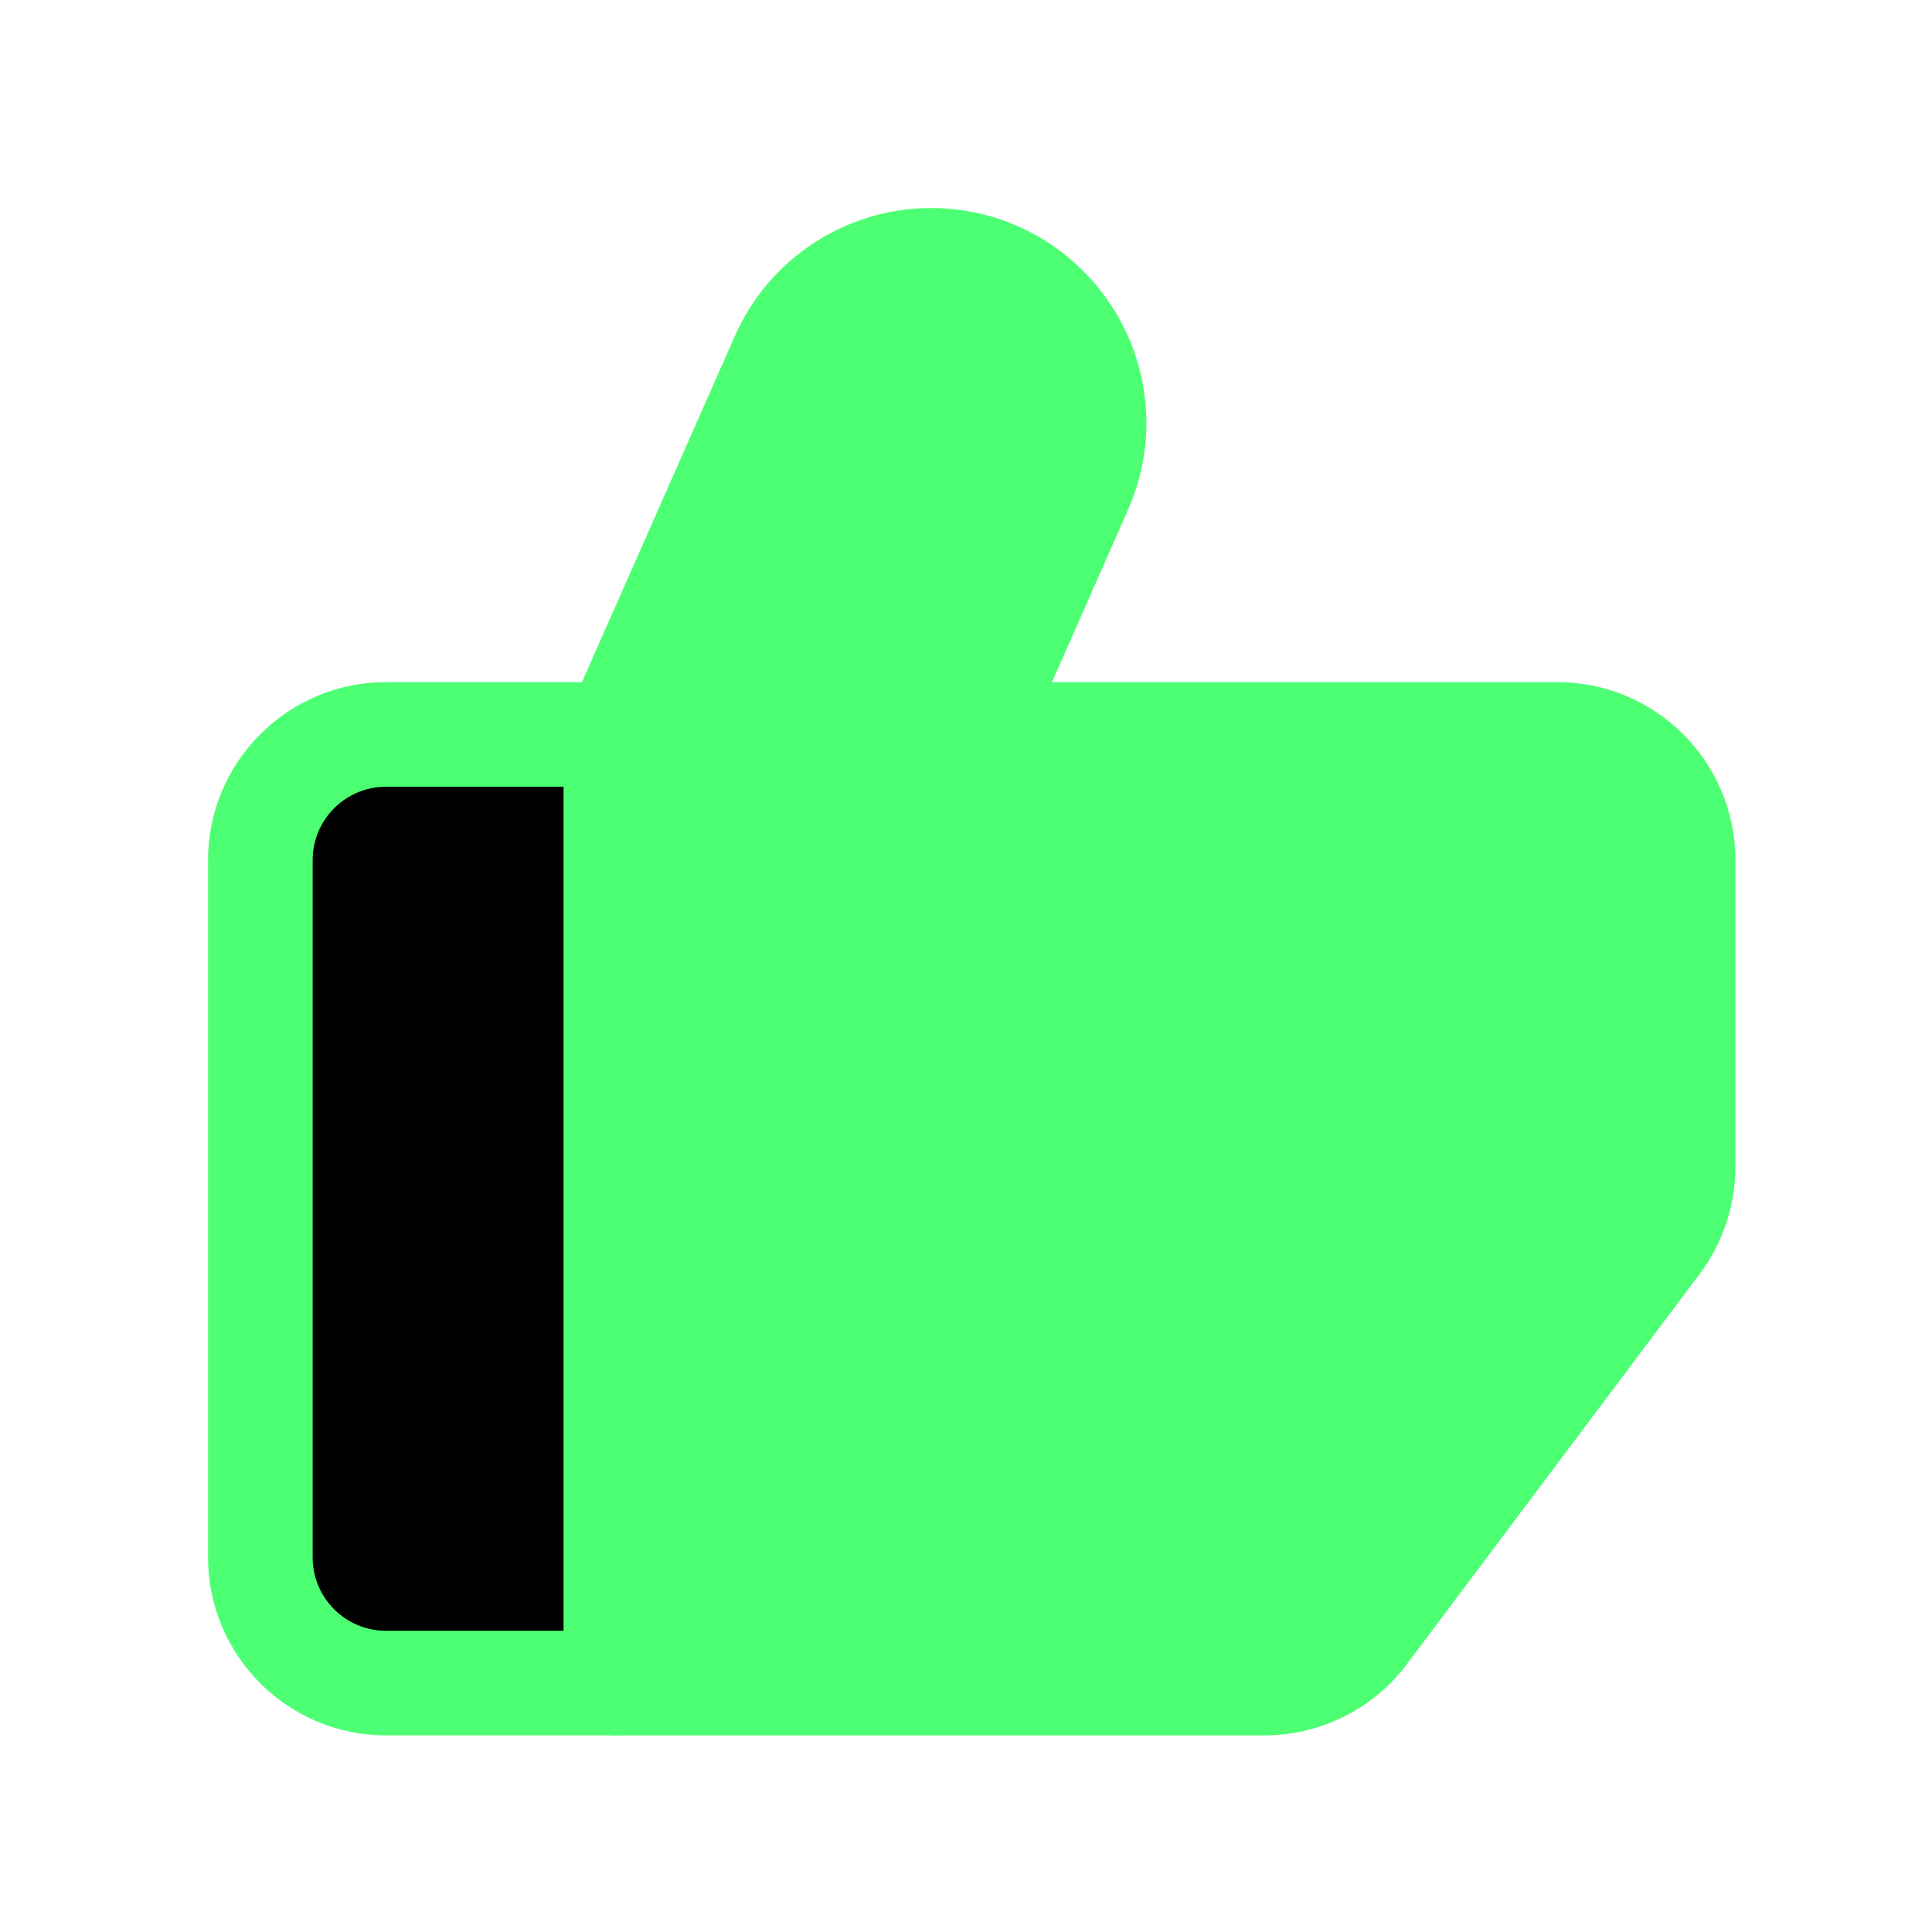
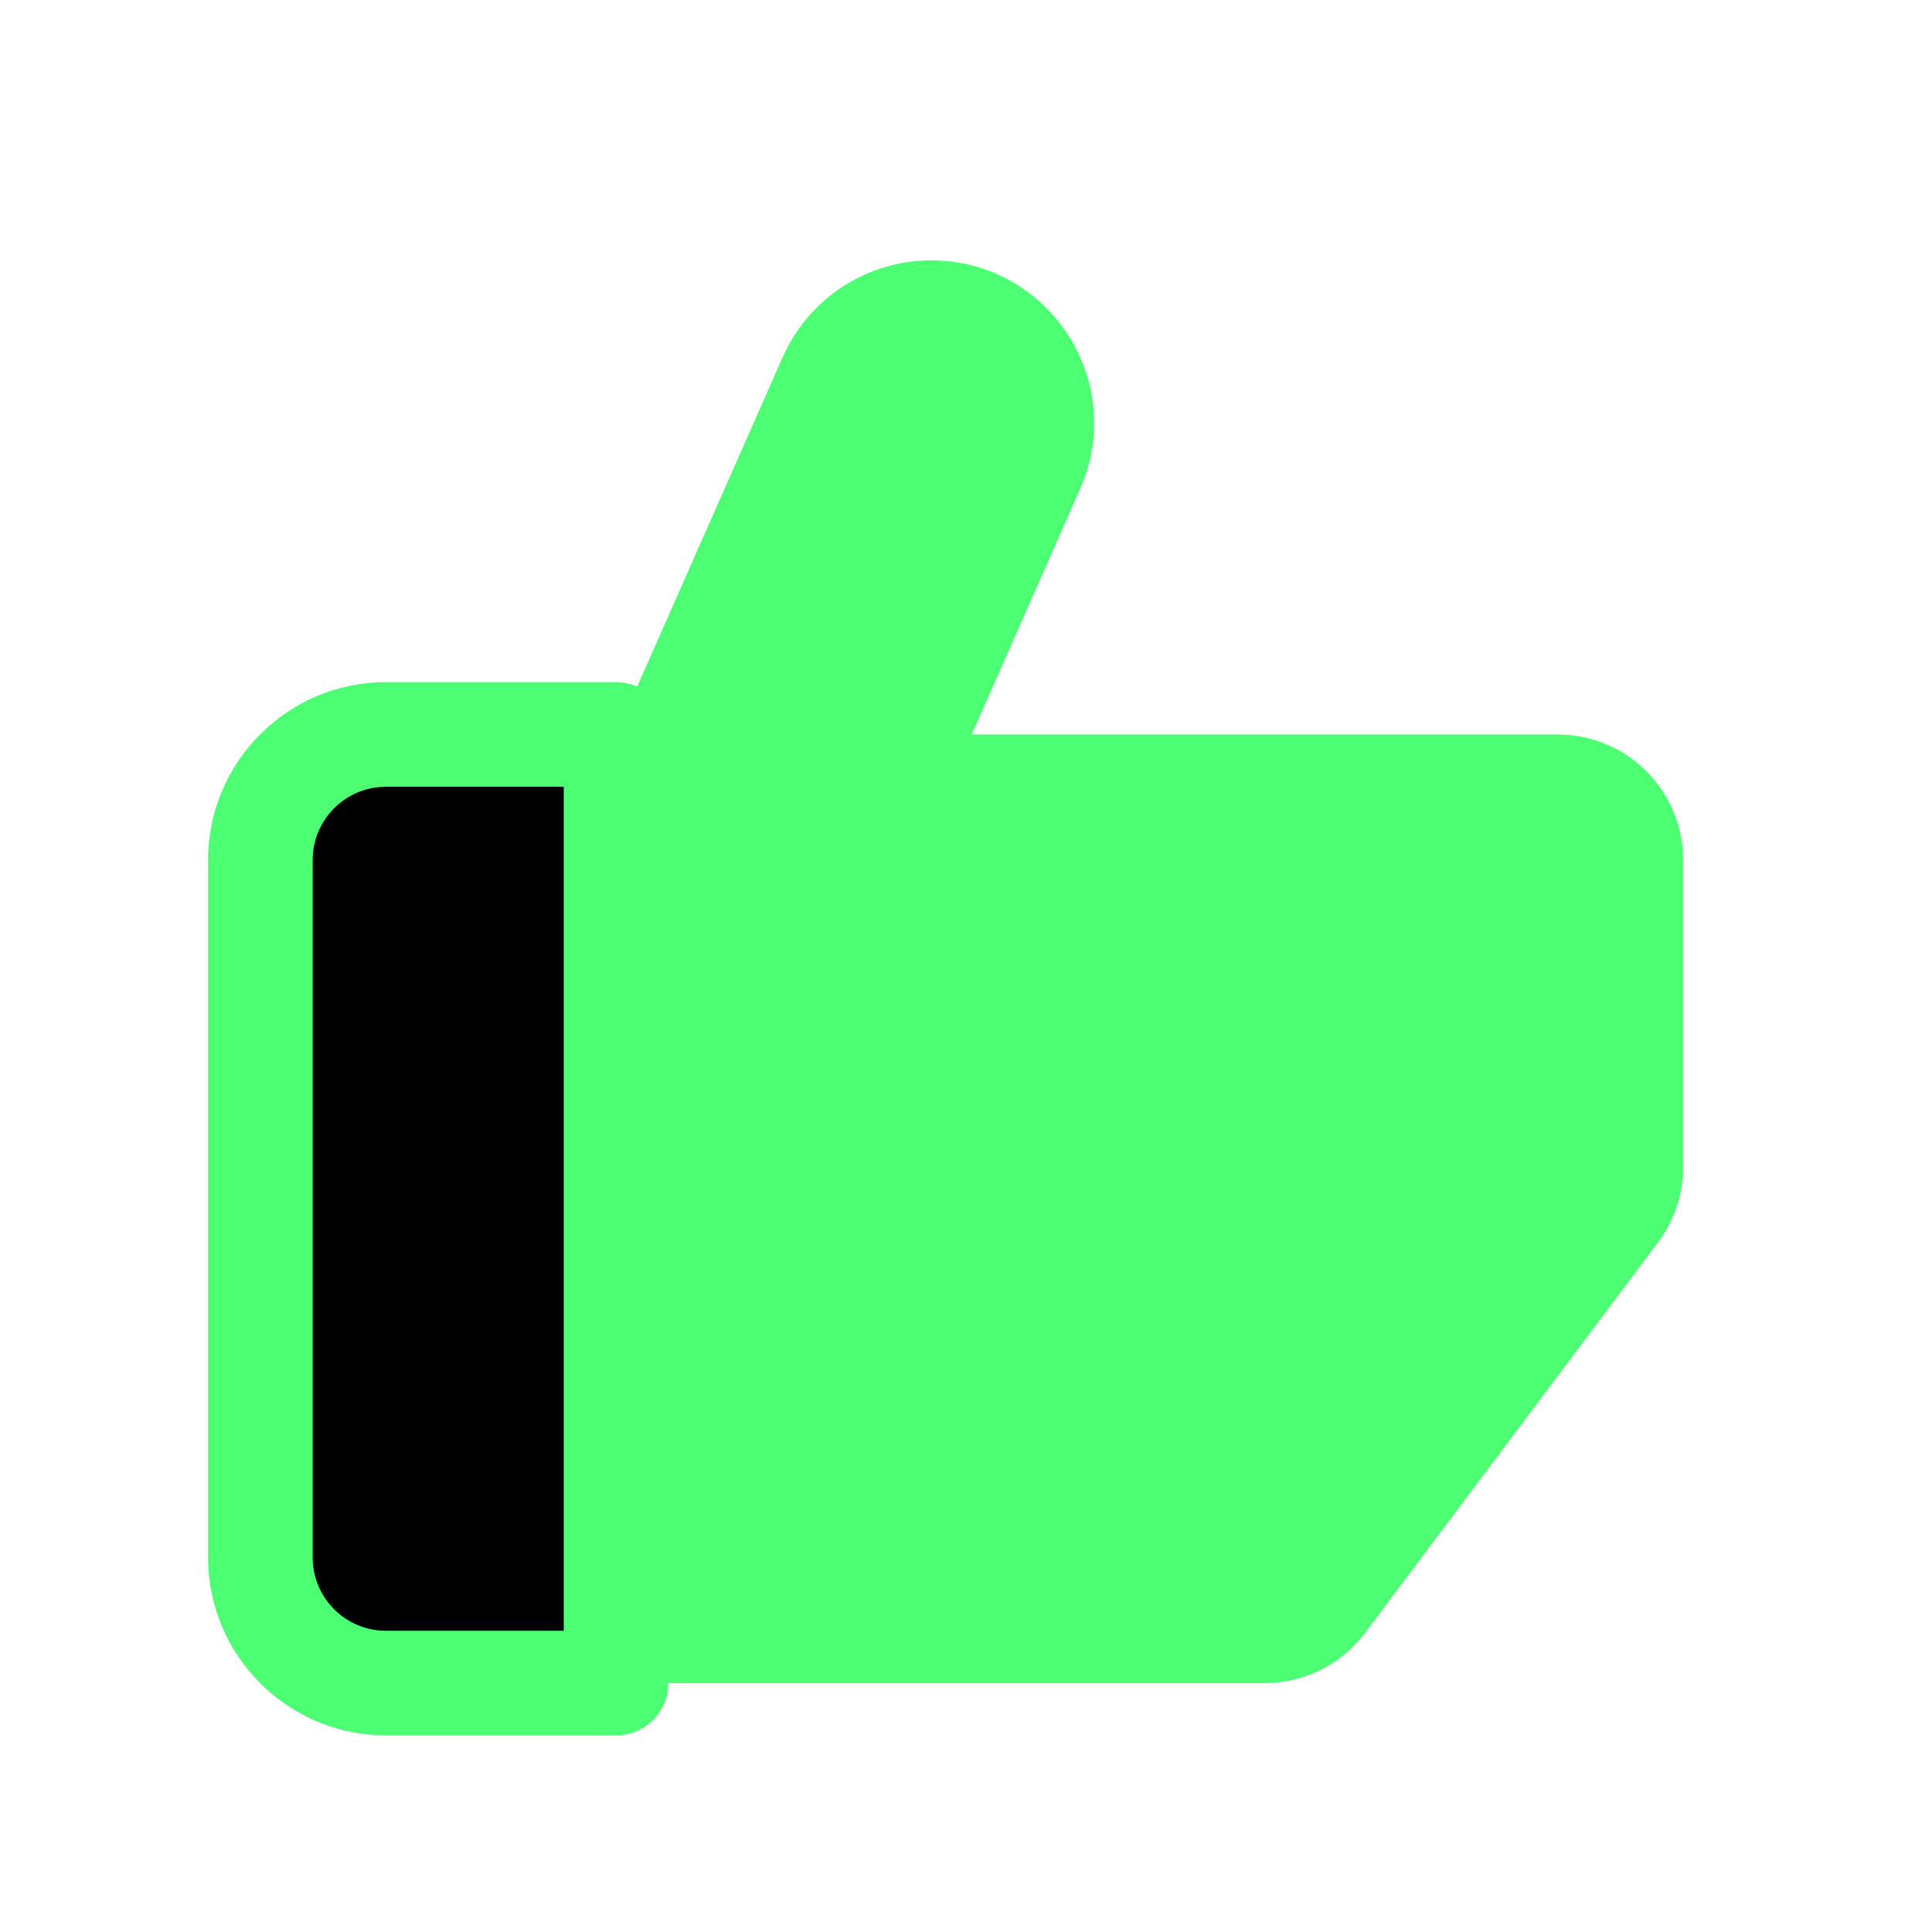
<svg xmlns="http://www.w3.org/2000/svg" width="130" height="130" viewBox="0 0 130 130" fill="none">
  <path d="M113.249 57.869V78.536C113.249 80.366 112.658 82.14 111.56 83.604C105 92.361 98.411 101.117 91.851 109.874C90.246 112.014 87.74 113.252 85.093 113.252H41.451V49.422L52.657 24.054C54.403 20.084 58.317 17.521 62.653 17.521C70.565 17.521 75.886 25.659 72.676 32.895L65.384 49.422H104.803C109.476 49.422 113.249 53.195 113.249 57.869Z" fill="#4DFF72" />
  <path d="M41.452 49.422V113.252H25.966C21.293 113.252 17.52 109.479 17.52 104.805V57.869C17.52 53.195 21.293 49.422 25.966 49.422H41.452Z" fill="black" />
-   <path d="M85.095 116.77H41.453C39.51 116.77 37.934 115.193 37.934 113.25V49.42C37.934 48.931 38.035 48.446 38.232 47.999L49.438 22.63C51.739 17.39 56.928 14 62.652 14C67.571 14 72.109 16.464 74.796 20.591C77.47 24.705 77.882 29.838 75.894 34.32L70.786 45.901H104.804C111.404 45.901 116.771 51.27 116.771 57.867V78.531C116.771 81.107 115.918 83.658 114.372 85.714L94.665 111.978C92.421 114.979 88.843 116.77 85.095 116.77ZM44.973 109.731H85.095C86.638 109.731 88.108 108.993 89.034 107.76L108.744 81.487C109.388 80.629 109.732 79.607 109.732 78.531V57.867C109.732 55.15 107.522 52.94 104.804 52.94H65.386C64.195 52.94 63.088 52.34 62.438 51.343C61.788 50.347 61.683 49.088 62.165 48.001L69.457 31.474C70.493 29.134 70.291 26.572 68.897 24.429C67.498 22.275 65.22 21.039 62.655 21.039C59.721 21.039 57.066 22.776 55.883 25.465L44.973 50.161V109.731Z" fill="#4DFF72" />
  <path d="M41.452 116.769H25.966C19.367 116.769 14 111.4 14 104.803V57.867C14 51.27 19.367 45.9 25.966 45.9H41.452C43.395 45.9 44.972 47.477 44.972 49.42V113.25C44.972 115.193 43.395 116.769 41.452 116.769ZM25.966 52.939C23.249 52.939 21.039 55.15 21.039 57.867V104.803C21.039 107.52 23.249 109.73 25.966 109.73H37.933V52.939H25.966Z" fill="#4DFF72" />
</svg>